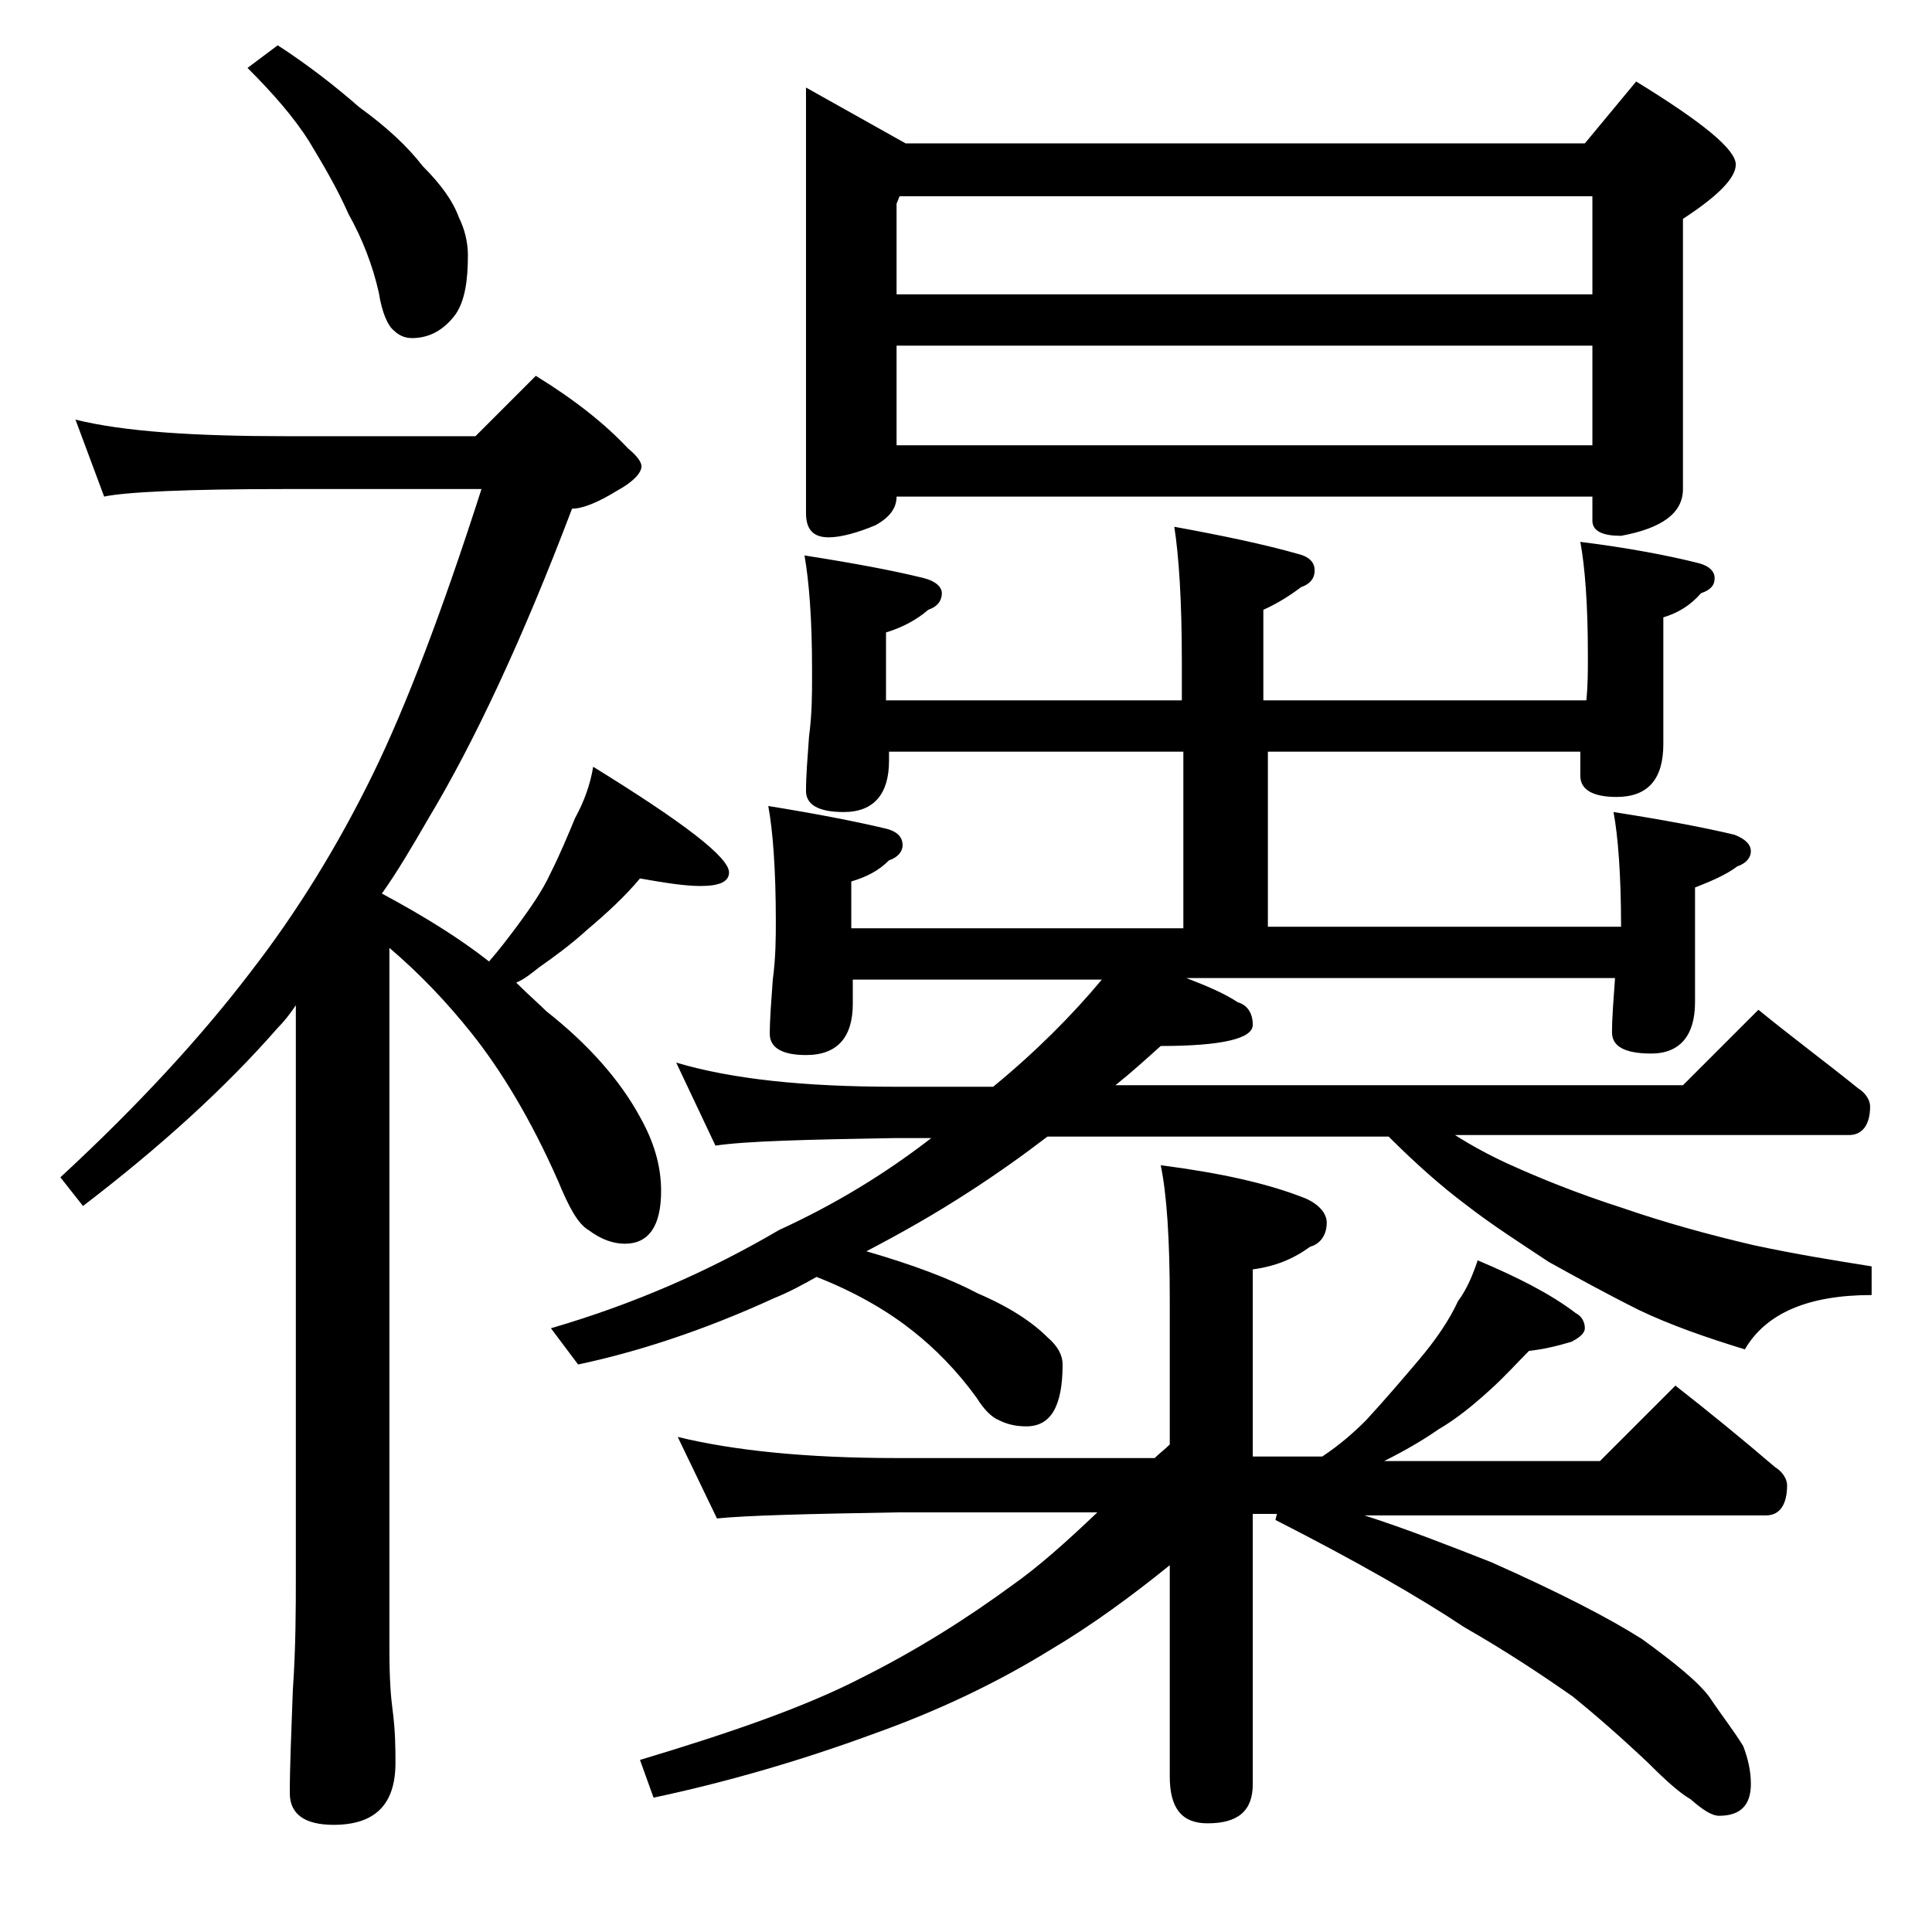
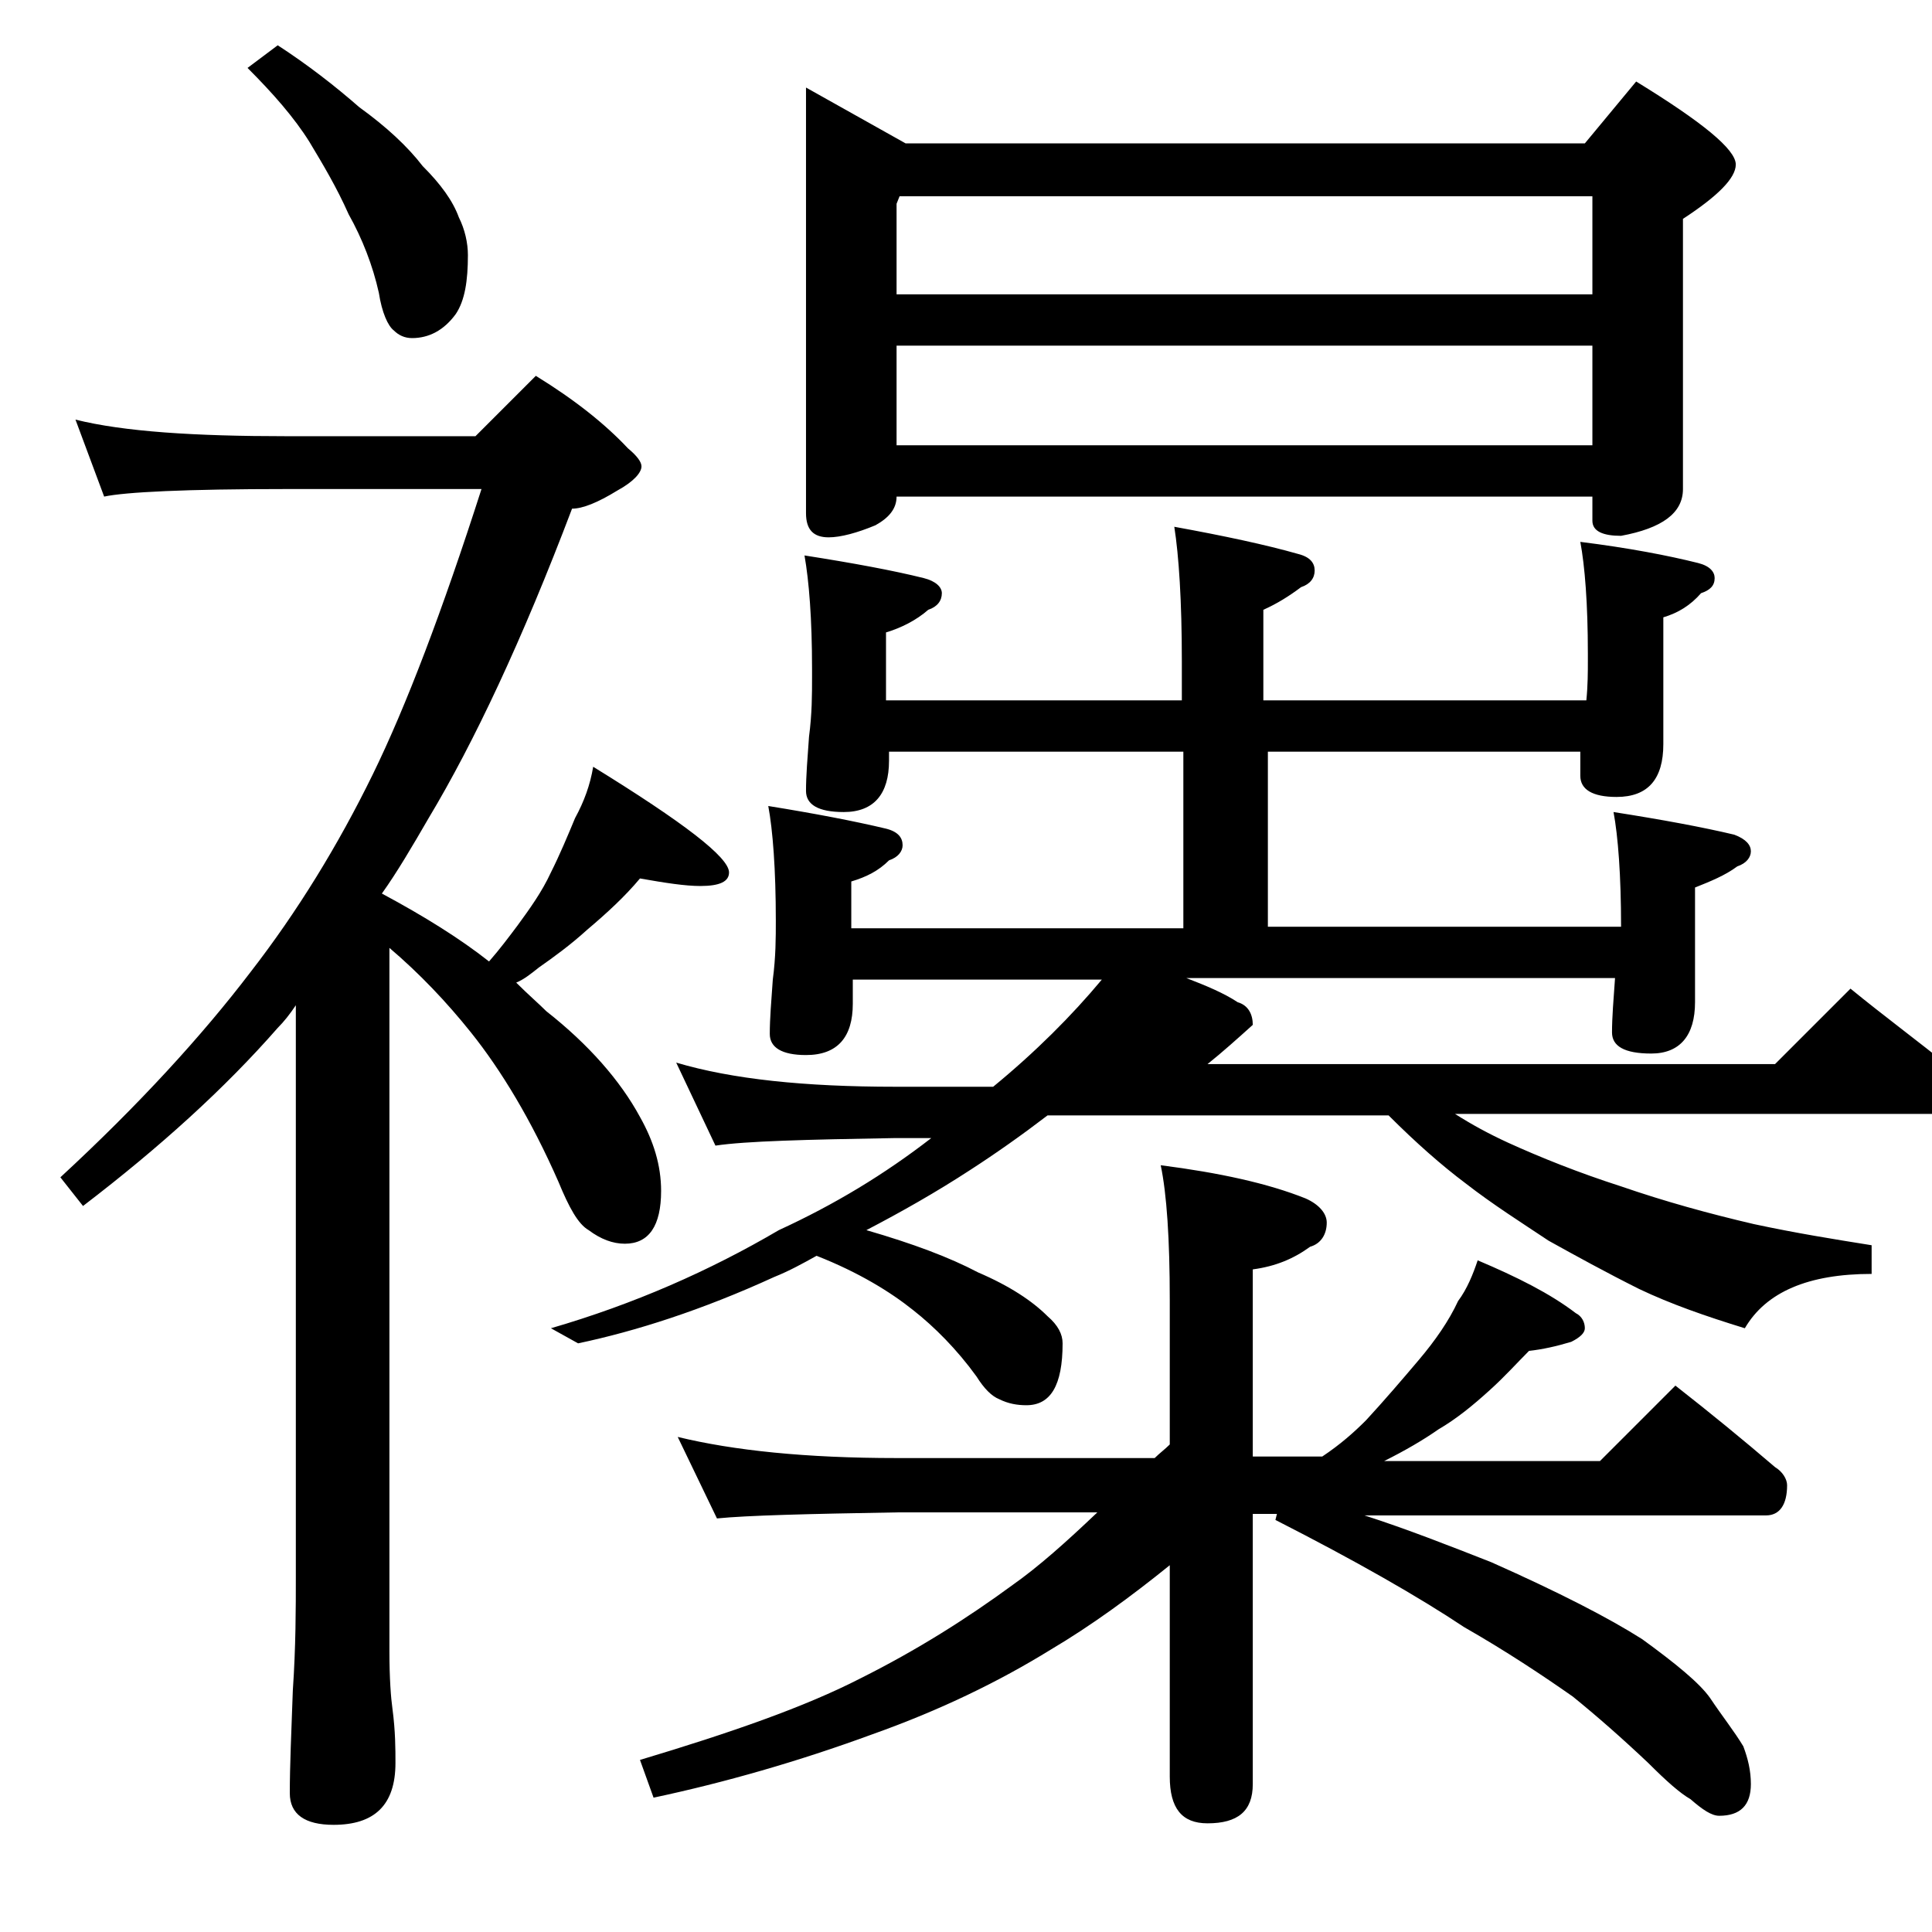
<svg xmlns="http://www.w3.org/2000/svg" version="1.1" id="Layer_1" x="0px" y="0px" viewBox="0 0 128 128" enable-background="new 0 0 128 128" xml:space="preserve">
-   <path d="M5,27.8c3.2,0.8,7.9,1.1,14,1.1h12.5l4-4c2.6,1.6,4.6,3.2,6.1,4.8c0.6,0.5,0.9,0.9,0.9,1.2c0,0.4-0.5,1-1.6,1.6  c-1.3,0.8-2.3,1.2-3,1.2c-3.3,8.7-6.5,15.5-9.5,20.5c-1.1,1.9-2.1,3.6-3.1,5c2.8,1.5,5.2,3,7.1,4.5c0.7-0.8,1.3-1.6,1.9-2.4  c0.8-1.1,1.6-2.2,2.2-3.5c0.6-1.2,1.1-2.4,1.6-3.6c0.6-1.1,1-2.2,1.2-3.4c6,3.7,9,6,9,7c0,0.6-0.6,0.9-1.9,0.9c-1,0-2.3-0.2-4-0.5  c-1,1.2-2.2,2.3-3.5,3.4c-1.1,1-2.2,1.8-3.2,2.5c-0.5,0.4-1,0.8-1.5,1c0.8,0.8,1.5,1.4,2,1.9c2.8,2.2,4.9,4.6,6.2,7  c0.9,1.6,1.4,3.2,1.4,4.9c0,2.3-0.8,3.5-2.4,3.5c-0.8,0-1.6-0.3-2.4-0.9c-0.7-0.4-1.3-1.5-2-3.2c-1.8-4.1-3.8-7.4-5.8-9.9  c-1.6-2-3.4-3.9-5.4-5.6v46.6c0,1.8,0.1,3.1,0.2,3.8c0.2,1.5,0.2,2.7,0.2,3.6c0,2.8-1.4,4.1-4.1,4.1c-1.9,0-2.9-0.7-2.9-2.1  c0-1.8,0.1-4,0.2-6.8c0.2-2.9,0.2-5.5,0.2-7.6V66.6c-0.4,0.6-0.8,1.1-1.2,1.5c-3.5,4-7.8,7.9-12.9,11.8L4,78  c5.2-4.8,9.4-9.4,12.6-13.6c3.1-4,5.8-8.4,8.1-13.1c2.2-4.5,4.6-10.8,7.2-18.9H19c-6.7,0-10.7,0.2-12.1,0.5L5,27.8z M18.4,3  c2,1.3,3.8,2.7,5.4,4.1C25.6,8.4,27,9.7,28,11c1.2,1.2,2,2.3,2.4,3.4c0.4,0.8,0.6,1.7,0.6,2.5c0,1.7-0.2,3-0.8,3.9  c-0.8,1.1-1.8,1.6-2.9,1.6c-0.5,0-0.9-0.2-1.2-0.5c-0.4-0.3-0.8-1.2-1-2.5c-0.4-1.8-1.1-3.6-2-5.2c-0.8-1.8-1.7-3.3-2.6-4.8  c-1-1.6-2.4-3.2-4.1-4.9L18.4,3z M58.9,49.8v0.6c0,2.2-1,3.4-3,3.4c-1.7,0-2.5-0.5-2.5-1.4c0-1,0.1-2.2,0.2-3.6  c0.2-1.5,0.2-2.8,0.2-3.9v-0.6c0-3.3-0.2-5.8-0.5-7.5c3.2,0.5,5.9,1,7.9,1.5c0.8,0.2,1.2,0.6,1.2,1c0,0.5-0.3,0.9-0.9,1.1  c-0.8,0.7-1.8,1.2-2.8,1.5v4.5h19.6v-2.6c0-4-0.2-7-0.5-8.9c3.3,0.6,6.1,1.2,8.2,1.8c0.8,0.2,1.1,0.6,1.1,1.1s-0.3,0.9-0.9,1.1  c-0.8,0.6-1.6,1.1-2.5,1.5v6h21.4c0.1-1,0.1-1.9,0.1-2.6v-0.5c0-3.3-0.2-5.8-0.5-7.4c3.2,0.4,5.8,0.9,7.8,1.4c0.8,0.2,1.1,0.6,1.1,1  c0,0.5-0.3,0.8-0.9,1c-0.7,0.8-1.5,1.3-2.5,1.6v8.4c0,2.3-1,3.5-3.1,3.5c-1.6,0-2.4-0.5-2.4-1.4v-1.6H84v11.6h23.4  c0-3.4-0.2-6-0.5-7.6c3.2,0.5,5.9,1,8,1.5c0.8,0.3,1.1,0.7,1.1,1.1c0,0.4-0.3,0.8-0.9,1c-0.8,0.6-1.8,1-2.8,1.4v7.6  c0,2.2-1,3.4-2.9,3.4c-1.8,0-2.6-0.5-2.6-1.4c0-1,0.1-2.2,0.2-3.6H78.6c1.3,0.5,2.5,1,3.4,1.6c0.7,0.2,1,0.8,1,1.5  c0,0.9-2,1.4-6.1,1.4c-1,0.9-2,1.8-3,2.6h37.6l5-5c2.2,1.8,4.5,3.5,6.6,5.2c0.5,0.3,0.8,0.8,0.8,1.2c0,1.2-0.5,1.9-1.4,1.9H96.4  c1.1,0.7,2.2,1.3,3.5,1.9c2.2,1,4.7,2,7.5,2.9c2.9,1,5.8,1.8,8.8,2.5c2.8,0.6,5.3,1,7.8,1.4v1.9c-4.2,0-7,1.2-8.4,3.6  c-2.6-0.8-4.9-1.6-7-2.6c-2.2-1.1-4.2-2.2-6-3.2c-1.8-1.2-3.7-2.4-5.5-3.8c-1.6-1.2-3.3-2.7-5.1-4.5H69.4c-1.7,1.3-3.4,2.5-5.1,3.6  c-2.3,1.5-4.6,2.8-6.9,4c3.1,0.9,5.5,1.8,7.4,2.8c2.1,0.9,3.6,1.9,4.6,2.9c0.7,0.6,1,1.2,1,1.8c0,2.8-0.8,4.1-2.4,4.1  c-0.6,0-1.2-0.1-1.8-0.4c-0.5-0.2-1-0.7-1.5-1.5c-1.3-1.8-2.8-3.3-4.2-4.4c-1.5-1.2-3.6-2.5-6.4-3.6c-0.9,0.5-1.8,1-2.8,1.4  c-4.8,2.2-9.2,3.6-13,4.4L36.5,88c5.5-1.6,10.5-3.8,15.1-6.5c3.7-1.7,7-3.7,10.1-6.1h-2.4c-5.9,0.1-9.9,0.2-11.9,0.5l-2.6-5.5  c3.7,1.1,8.5,1.6,14.5,1.6h6.5c2.8-2.3,5.2-4.7,7.2-7.1H56.5v1.6c0,2.2-1,3.4-3.1,3.4c-1.6,0-2.4-0.5-2.4-1.4c0-1,0.1-2.2,0.2-3.6  c0.2-1.5,0.2-2.8,0.2-3.9c0-3.4-0.2-6-0.5-7.6c3.1,0.5,5.7,1,7.8,1.5c0.8,0.2,1.1,0.6,1.1,1.1c0,0.4-0.3,0.8-0.9,1  c-0.7,0.7-1.5,1.1-2.5,1.4v3.1h22V49.8H58.9z M97.9,83.5c2.6,1.1,4.8,2.2,6.5,3.5c0.4,0.2,0.6,0.6,0.6,1c0,0.3-0.3,0.6-0.9,0.9  c-1,0.3-1.9,0.5-2.8,0.6c-0.8,0.8-1.6,1.7-2.6,2.6c-1.1,1-2.2,1.9-3.4,2.6c-1,0.7-2.2,1.4-3.6,2.1H106l5-5c2.3,1.8,4.5,3.6,6.6,5.4  c0.5,0.3,0.8,0.8,0.8,1.2c0,1.3-0.5,2-1.4,2H90.4c2.8,0.9,5.6,2,8.4,3.1c4.5,2,7.8,3.7,10,5.1c2.2,1.6,3.8,2.9,4.5,3.9  c0.8,1.2,1.6,2.2,2.2,3.2c0.3,0.8,0.5,1.6,0.5,2.5c0,1.4-0.7,2.1-2.1,2.1c-0.5,0-1.1-0.4-1.9-1.1c-0.7-0.4-1.6-1.2-2.8-2.4  c-1.8-1.7-3.4-3.1-5-4.4c-2-1.4-4.4-3-7.2-4.6c-3-2-7.2-4.4-12.5-7.1l0.1-0.4H83v17.9c0,1.8-1,2.6-3,2.6c-1.7,0-2.5-1-2.5-3.1v-14  c-2.6,2.1-5.2,4-7.9,5.6c-3.4,2.1-7.3,4-11.8,5.6c-4.9,1.8-9.8,3.2-14.5,4.2l-0.9-2.5c6-1.8,10.9-3.5,14.6-5.4  c3.8-1.9,7.1-4,10.1-6.2c1.7-1.2,3.5-2.8,5.6-4.8H59.4c-5.9,0.1-9.9,0.2-11.9,0.4l-2.6-5.4c3.7,0.9,8.5,1.4,14.5,1.4h17.1  c0.3-0.3,0.7-0.6,1-0.9v-9.6c0-4-0.2-7-0.6-8.9c3.9,0.5,7.1,1.2,9.6,2.2c0.9,0.4,1.4,1,1.4,1.6c0,0.8-0.4,1.4-1.1,1.6  c-1.1,0.8-2.3,1.3-3.8,1.5v12.4h4.6c1.2-0.8,2.1-1.6,2.9-2.4c1.2-1.3,2.4-2.7,3.5-4c1.1-1.3,2-2.6,2.6-3.9  C97.2,85.4,97.6,84.4,97.9,83.5z M53.4,5.8L60,9.5h45l3.4-4.1c4.4,2.7,6.6,4.5,6.6,5.5c0,0.9-1.2,2.1-3.5,3.6v17.9  c0,1.6-1.4,2.6-4.1,3.1c-1.2,0-1.9-0.3-1.9-1v-1.6H59.4c0,0.8-0.5,1.4-1.4,1.9c-1.2,0.5-2.3,0.8-3.1,0.8c-1,0-1.5-0.5-1.5-1.6V5.8z   M59.4,19.5h46.1V13H59.6l-0.2,0.5V19.5z M59.4,29.5h46.1v-6.6H59.4V29.5z" />
+   <path d="M5,27.8c3.2,0.8,7.9,1.1,14,1.1h12.5l4-4c2.6,1.6,4.6,3.2,6.1,4.8c0.6,0.5,0.9,0.9,0.9,1.2c0,0.4-0.5,1-1.6,1.6  c-1.3,0.8-2.3,1.2-3,1.2c-3.3,8.7-6.5,15.5-9.5,20.5c-1.1,1.9-2.1,3.6-3.1,5c2.8,1.5,5.2,3,7.1,4.5c0.7-0.8,1.3-1.6,1.9-2.4  c0.8-1.1,1.6-2.2,2.2-3.5c0.6-1.2,1.1-2.4,1.6-3.6c0.6-1.1,1-2.2,1.2-3.4c6,3.7,9,6,9,7c0,0.6-0.6,0.9-1.9,0.9c-1,0-2.3-0.2-4-0.5  c-1,1.2-2.2,2.3-3.5,3.4c-1.1,1-2.2,1.8-3.2,2.5c-0.5,0.4-1,0.8-1.5,1c0.8,0.8,1.5,1.4,2,1.9c2.8,2.2,4.9,4.6,6.2,7  c0.9,1.6,1.4,3.2,1.4,4.9c0,2.3-0.8,3.5-2.4,3.5c-0.8,0-1.6-0.3-2.4-0.9c-0.7-0.4-1.3-1.5-2-3.2c-1.8-4.1-3.8-7.4-5.8-9.9  c-1.6-2-3.4-3.9-5.4-5.6v46.6c0,1.8,0.1,3.1,0.2,3.8c0.2,1.5,0.2,2.7,0.2,3.6c0,2.8-1.4,4.1-4.1,4.1c-1.9,0-2.9-0.7-2.9-2.1  c0-1.8,0.1-4,0.2-6.8c0.2-2.9,0.2-5.5,0.2-7.6V66.6c-0.4,0.6-0.8,1.1-1.2,1.5c-3.5,4-7.8,7.9-12.9,11.8L4,78  c5.2-4.8,9.4-9.4,12.6-13.6c3.1-4,5.8-8.4,8.1-13.1c2.2-4.5,4.6-10.8,7.2-18.9H19c-6.7,0-10.7,0.2-12.1,0.5L5,27.8z M18.4,3  c2,1.3,3.8,2.7,5.4,4.1C25.6,8.4,27,9.7,28,11c1.2,1.2,2,2.3,2.4,3.4c0.4,0.8,0.6,1.7,0.6,2.5c0,1.7-0.2,3-0.8,3.9  c-0.8,1.1-1.8,1.6-2.9,1.6c-0.5,0-0.9-0.2-1.2-0.5c-0.4-0.3-0.8-1.2-1-2.5c-0.4-1.8-1.1-3.6-2-5.2c-0.8-1.8-1.7-3.3-2.6-4.8  c-1-1.6-2.4-3.2-4.1-4.9L18.4,3z M58.9,49.8v0.6c0,2.2-1,3.4-3,3.4c-1.7,0-2.5-0.5-2.5-1.4c0-1,0.1-2.2,0.2-3.6  c0.2-1.5,0.2-2.8,0.2-3.9v-0.6c0-3.3-0.2-5.8-0.5-7.5c3.2,0.5,5.9,1,7.9,1.5c0.8,0.2,1.2,0.6,1.2,1c0,0.5-0.3,0.9-0.9,1.1  c-0.8,0.7-1.8,1.2-2.8,1.5v4.5h19.6v-2.6c0-4-0.2-7-0.5-8.9c3.3,0.6,6.1,1.2,8.2,1.8c0.8,0.2,1.1,0.6,1.1,1.1s-0.3,0.9-0.9,1.1  c-0.8,0.6-1.6,1.1-2.5,1.5v6h21.4c0.1-1,0.1-1.9,0.1-2.6v-0.5c0-3.3-0.2-5.8-0.5-7.4c3.2,0.4,5.8,0.9,7.8,1.4c0.8,0.2,1.1,0.6,1.1,1  c0,0.5-0.3,0.8-0.9,1c-0.7,0.8-1.5,1.3-2.5,1.6v8.4c0,2.3-1,3.5-3.1,3.5c-1.6,0-2.4-0.5-2.4-1.4v-1.6H84v11.6h23.4  c0-3.4-0.2-6-0.5-7.6c3.2,0.5,5.9,1,8,1.5c0.8,0.3,1.1,0.7,1.1,1.1c0,0.4-0.3,0.8-0.9,1c-0.8,0.6-1.8,1-2.8,1.4v7.6  c0,2.2-1,3.4-2.9,3.4c-1.8,0-2.6-0.5-2.6-1.4c0-1,0.1-2.2,0.2-3.6H78.6c1.3,0.5,2.5,1,3.4,1.6c0.7,0.2,1,0.8,1,1.5  c-1,0.9-2,1.8-3,2.6h37.6l5-5c2.2,1.8,4.5,3.5,6.6,5.2c0.5,0.3,0.8,0.8,0.8,1.2c0,1.2-0.5,1.9-1.4,1.9H96.4  c1.1,0.7,2.2,1.3,3.5,1.9c2.2,1,4.7,2,7.5,2.9c2.9,1,5.8,1.8,8.8,2.5c2.8,0.6,5.3,1,7.8,1.4v1.9c-4.2,0-7,1.2-8.4,3.6  c-2.6-0.8-4.9-1.6-7-2.6c-2.2-1.1-4.2-2.2-6-3.2c-1.8-1.2-3.7-2.4-5.5-3.8c-1.6-1.2-3.3-2.7-5.1-4.5H69.4c-1.7,1.3-3.4,2.5-5.1,3.6  c-2.3,1.5-4.6,2.8-6.9,4c3.1,0.9,5.5,1.8,7.4,2.8c2.1,0.9,3.6,1.9,4.6,2.9c0.7,0.6,1,1.2,1,1.8c0,2.8-0.8,4.1-2.4,4.1  c-0.6,0-1.2-0.1-1.8-0.4c-0.5-0.2-1-0.7-1.5-1.5c-1.3-1.8-2.8-3.3-4.2-4.4c-1.5-1.2-3.6-2.5-6.4-3.6c-0.9,0.5-1.8,1-2.8,1.4  c-4.8,2.2-9.2,3.6-13,4.4L36.5,88c5.5-1.6,10.5-3.8,15.1-6.5c3.7-1.7,7-3.7,10.1-6.1h-2.4c-5.9,0.1-9.9,0.2-11.9,0.5l-2.6-5.5  c3.7,1.1,8.5,1.6,14.5,1.6h6.5c2.8-2.3,5.2-4.7,7.2-7.1H56.5v1.6c0,2.2-1,3.4-3.1,3.4c-1.6,0-2.4-0.5-2.4-1.4c0-1,0.1-2.2,0.2-3.6  c0.2-1.5,0.2-2.8,0.2-3.9c0-3.4-0.2-6-0.5-7.6c3.1,0.5,5.7,1,7.8,1.5c0.8,0.2,1.1,0.6,1.1,1.1c0,0.4-0.3,0.8-0.9,1  c-0.7,0.7-1.5,1.1-2.5,1.4v3.1h22V49.8H58.9z M97.9,83.5c2.6,1.1,4.8,2.2,6.5,3.5c0.4,0.2,0.6,0.6,0.6,1c0,0.3-0.3,0.6-0.9,0.9  c-1,0.3-1.9,0.5-2.8,0.6c-0.8,0.8-1.6,1.7-2.6,2.6c-1.1,1-2.2,1.9-3.4,2.6c-1,0.7-2.2,1.4-3.6,2.1H106l5-5c2.3,1.8,4.5,3.6,6.6,5.4  c0.5,0.3,0.8,0.8,0.8,1.2c0,1.3-0.5,2-1.4,2H90.4c2.8,0.9,5.6,2,8.4,3.1c4.5,2,7.8,3.7,10,5.1c2.2,1.6,3.8,2.9,4.5,3.9  c0.8,1.2,1.6,2.2,2.2,3.2c0.3,0.8,0.5,1.6,0.5,2.5c0,1.4-0.7,2.1-2.1,2.1c-0.5,0-1.1-0.4-1.9-1.1c-0.7-0.4-1.6-1.2-2.8-2.4  c-1.8-1.7-3.4-3.1-5-4.4c-2-1.4-4.4-3-7.2-4.6c-3-2-7.2-4.4-12.5-7.1l0.1-0.4H83v17.9c0,1.8-1,2.6-3,2.6c-1.7,0-2.5-1-2.5-3.1v-14  c-2.6,2.1-5.2,4-7.9,5.6c-3.4,2.1-7.3,4-11.8,5.6c-4.9,1.8-9.8,3.2-14.5,4.2l-0.9-2.5c6-1.8,10.9-3.5,14.6-5.4  c3.8-1.9,7.1-4,10.1-6.2c1.7-1.2,3.5-2.8,5.6-4.8H59.4c-5.9,0.1-9.9,0.2-11.9,0.4l-2.6-5.4c3.7,0.9,8.5,1.4,14.5,1.4h17.1  c0.3-0.3,0.7-0.6,1-0.9v-9.6c0-4-0.2-7-0.6-8.9c3.9,0.5,7.1,1.2,9.6,2.2c0.9,0.4,1.4,1,1.4,1.6c0,0.8-0.4,1.4-1.1,1.6  c-1.1,0.8-2.3,1.3-3.8,1.5v12.4h4.6c1.2-0.8,2.1-1.6,2.9-2.4c1.2-1.3,2.4-2.7,3.5-4c1.1-1.3,2-2.6,2.6-3.9  C97.2,85.4,97.6,84.4,97.9,83.5z M53.4,5.8L60,9.5h45l3.4-4.1c4.4,2.7,6.6,4.5,6.6,5.5c0,0.9-1.2,2.1-3.5,3.6v17.9  c0,1.6-1.4,2.6-4.1,3.1c-1.2,0-1.9-0.3-1.9-1v-1.6H59.4c0,0.8-0.5,1.4-1.4,1.9c-1.2,0.5-2.3,0.8-3.1,0.8c-1,0-1.5-0.5-1.5-1.6V5.8z   M59.4,19.5h46.1V13H59.6l-0.2,0.5V19.5z M59.4,29.5h46.1v-6.6H59.4V29.5z" />
</svg>